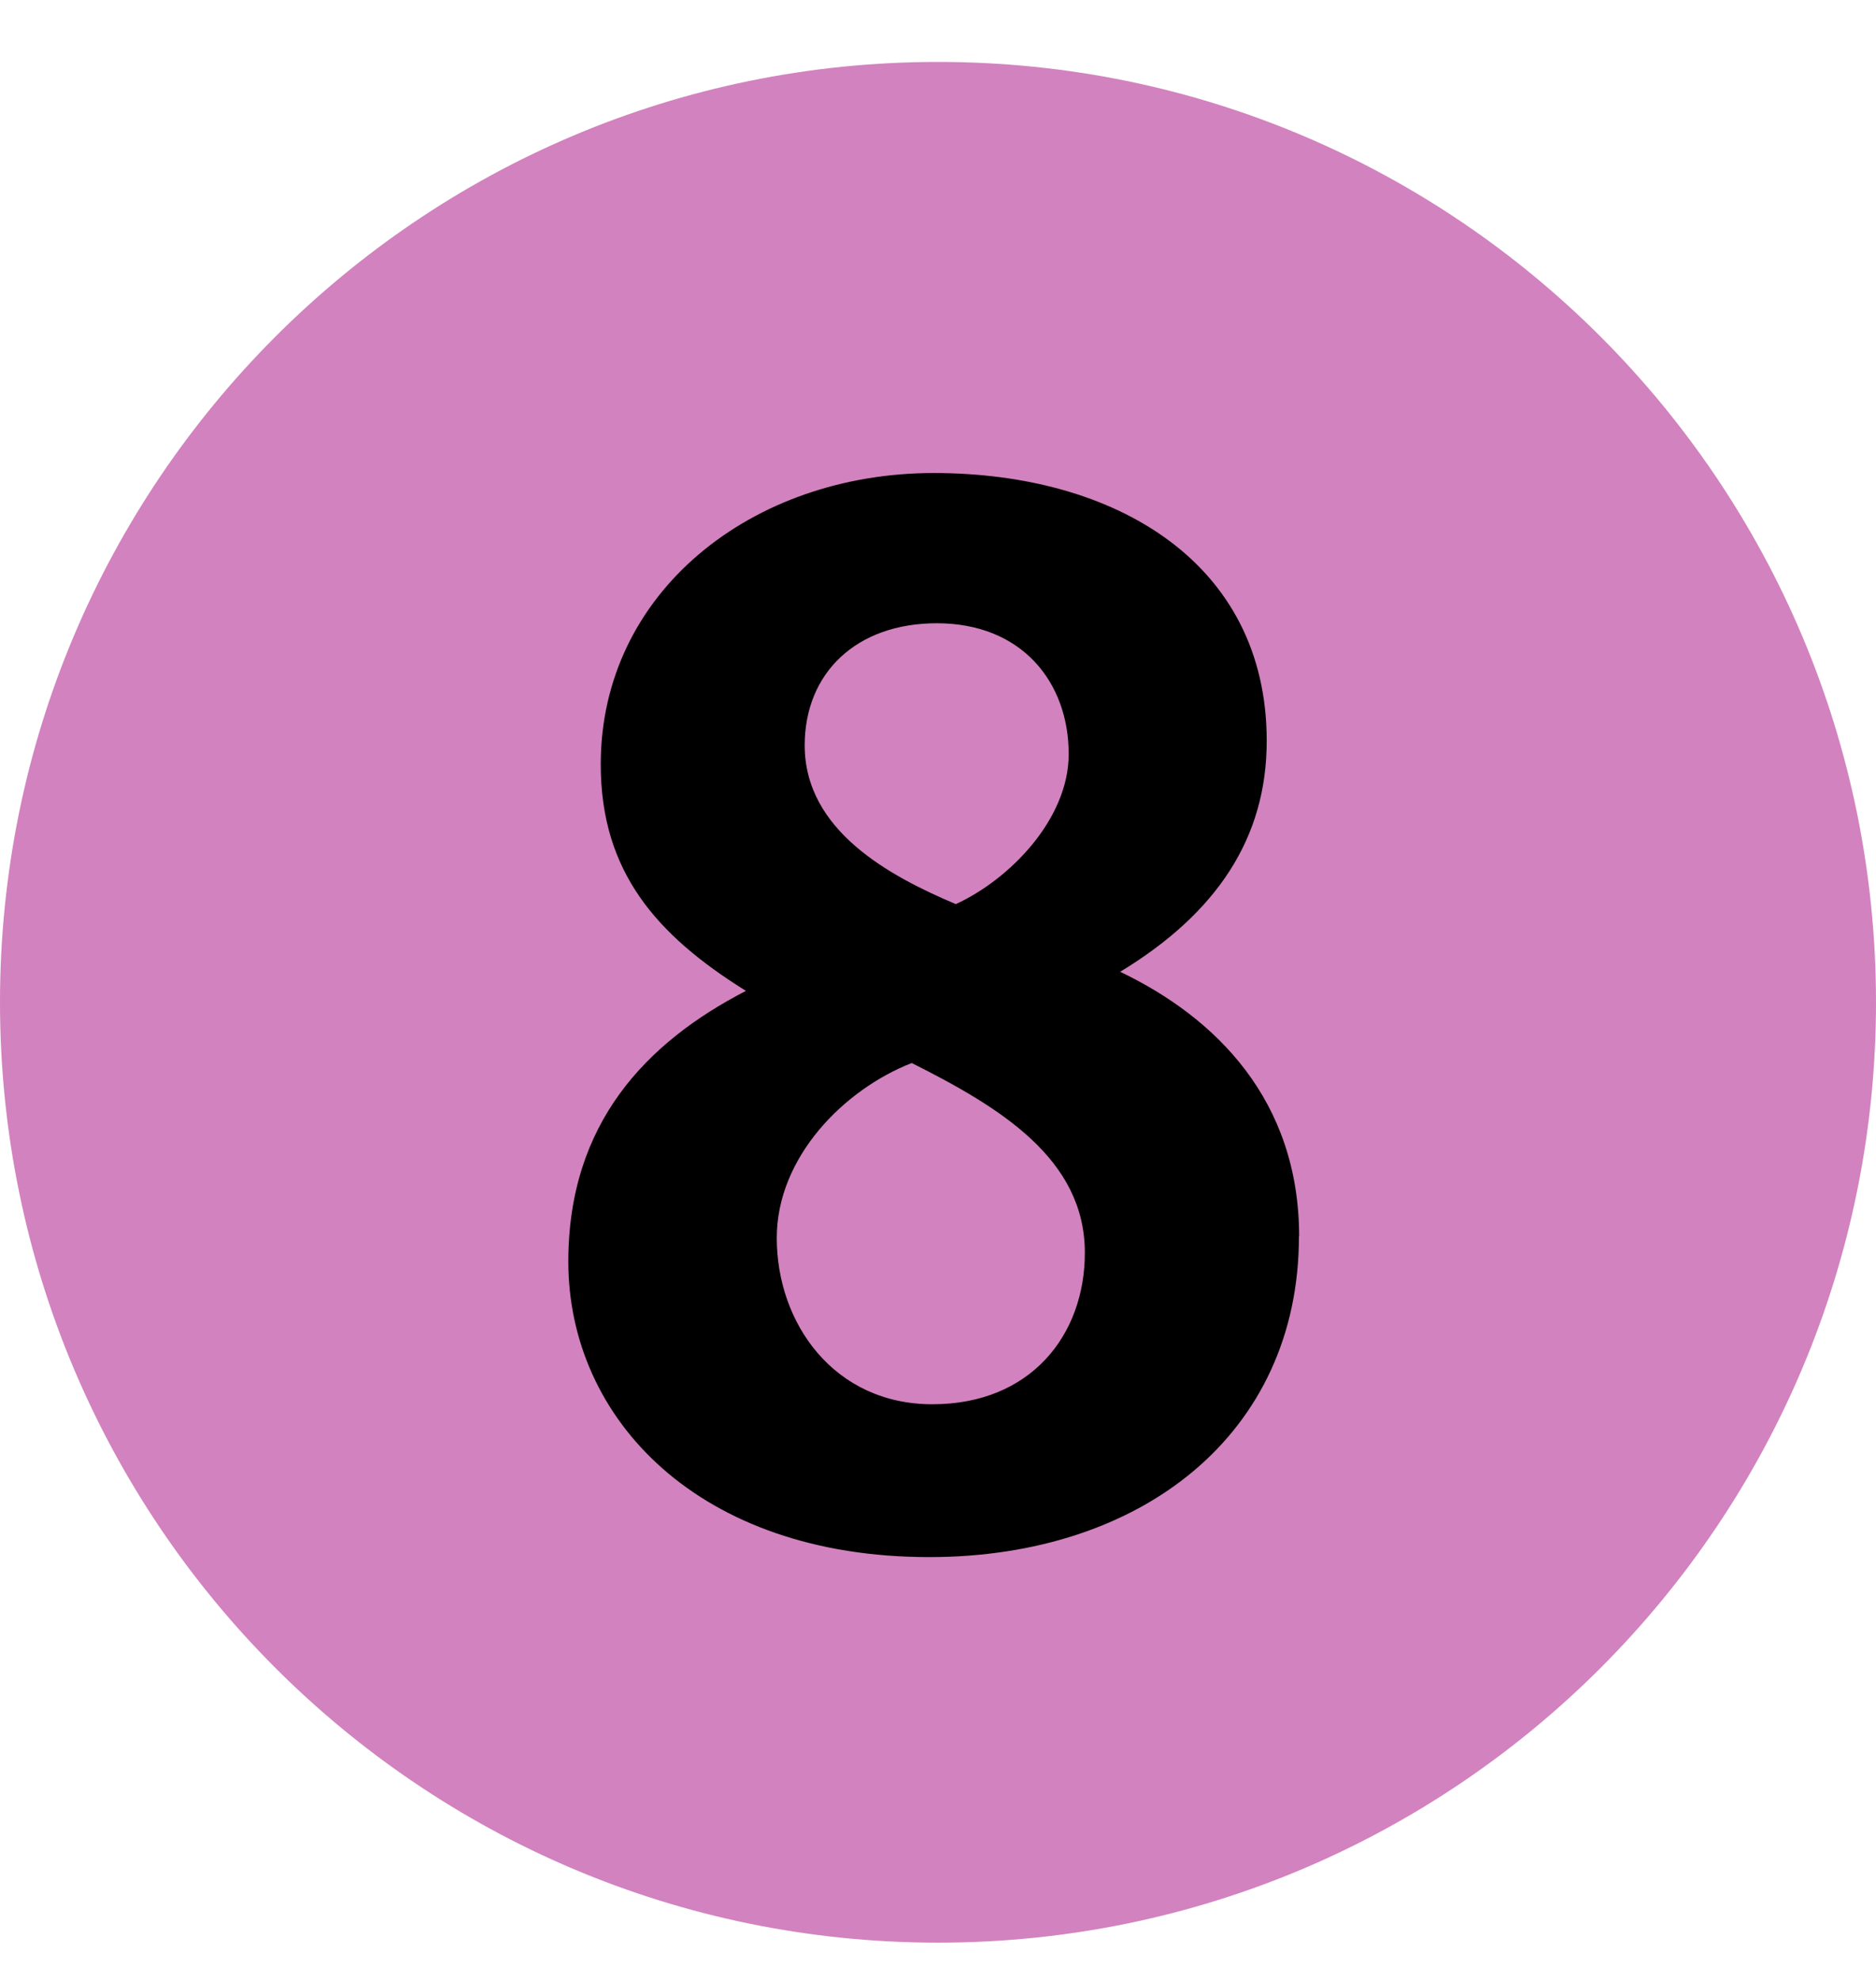
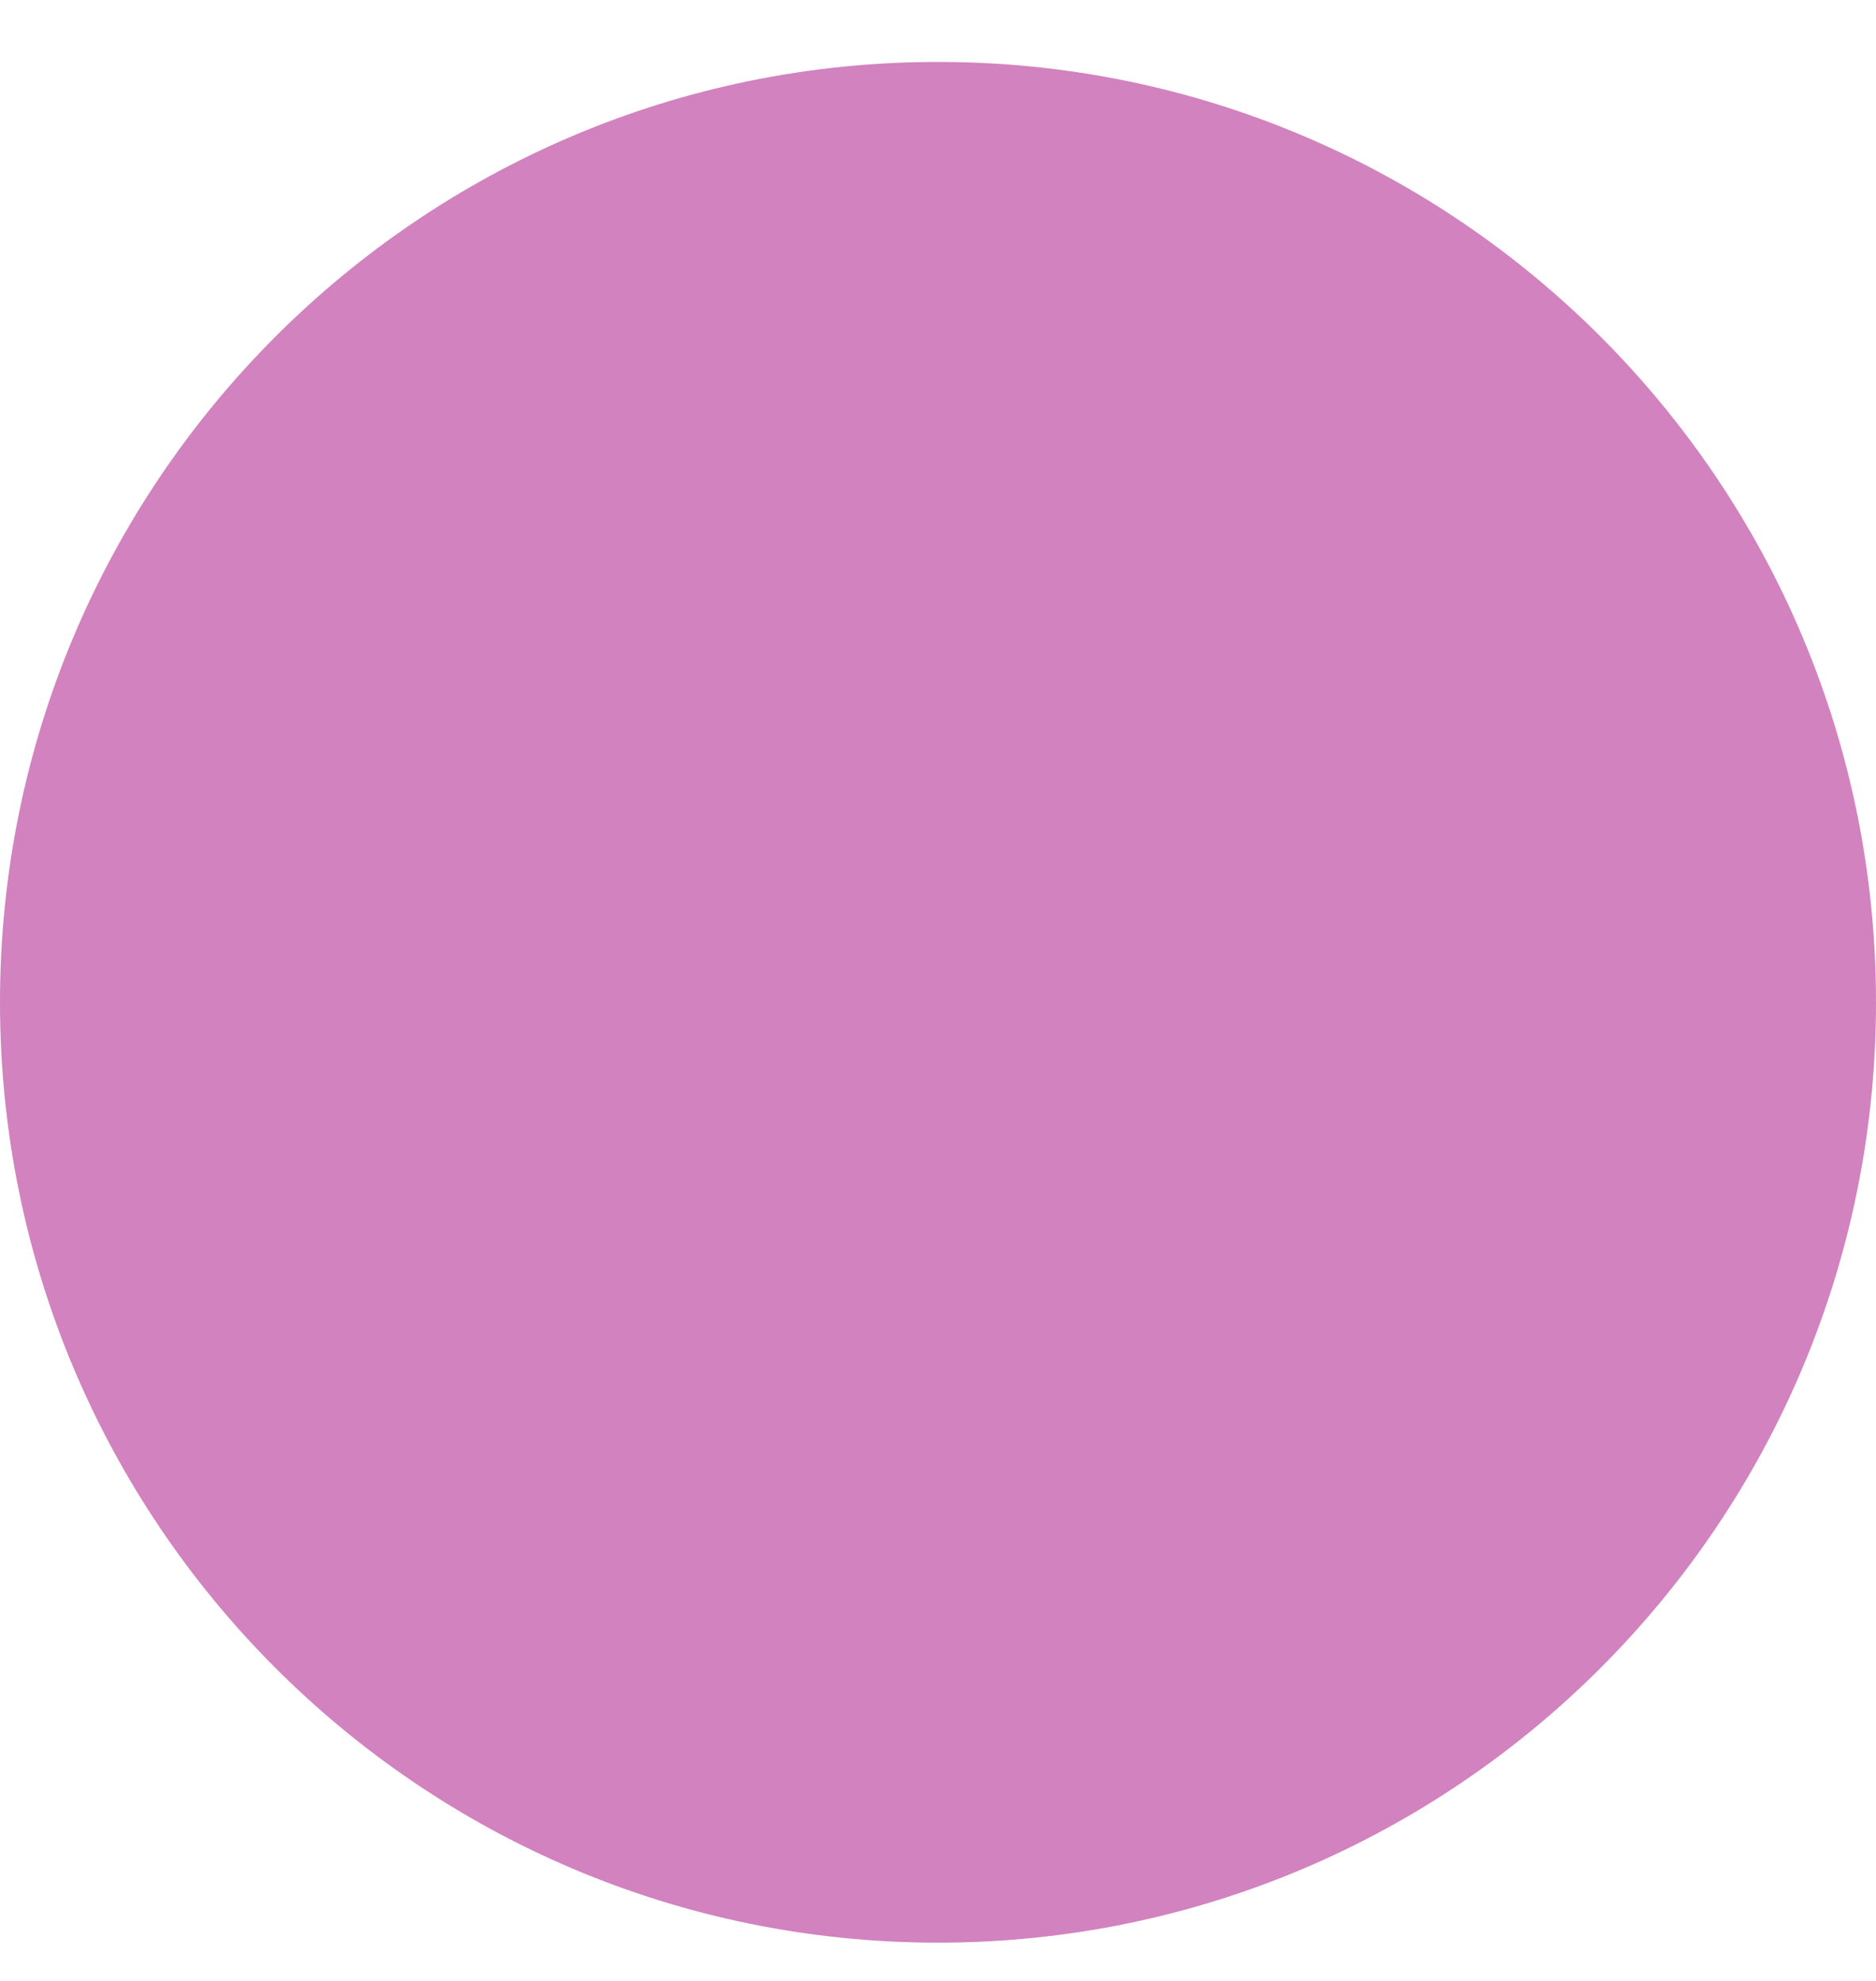
<svg xmlns="http://www.w3.org/2000/svg" width="18" height="19" viewBox="0 0 18 19" fill="none">
  <path d="M9 18.633C13.971 18.633 18 14.595 18 9.614C18 4.632 13.971 0.594 9 0.594C4.029 0.594 0 4.632 0 9.614C0 14.595 4.029 18.633 9 18.633Z" fill="#D282BE" />
-   <path fill-rule="evenodd" clip-rule="evenodd" d="M12.465 11.861C12.465 10.549 11.663 9.759 10.748 9.321C11.677 8.757 12.154 8.037 12.154 7.106C12.154 5.398 10.704 4.537 8.959 4.537C7.214 4.537 5.764 5.68 5.764 7.331C5.764 8.361 6.298 8.969 7.157 9.504C6.201 9.998 5.453 10.774 5.453 12.1C5.453 13.61 6.705 14.935 8.916 14.935C10.957 14.935 12.463 13.751 12.463 11.861H12.465ZM10.254 7.233C10.254 7.855 9.691 8.433 9.171 8.672C8.537 8.404 7.721 7.967 7.721 7.149C7.721 6.457 8.214 5.978 8.989 5.978C9.804 5.978 10.254 6.543 10.254 7.233ZM10.409 12.016C10.409 12.806 9.889 13.469 8.946 13.469C8.002 13.469 7.453 12.692 7.453 11.874C7.453 11.098 8.1 10.449 8.748 10.196C9.593 10.62 10.409 11.114 10.409 12.016Z" fill="black" />
</svg>